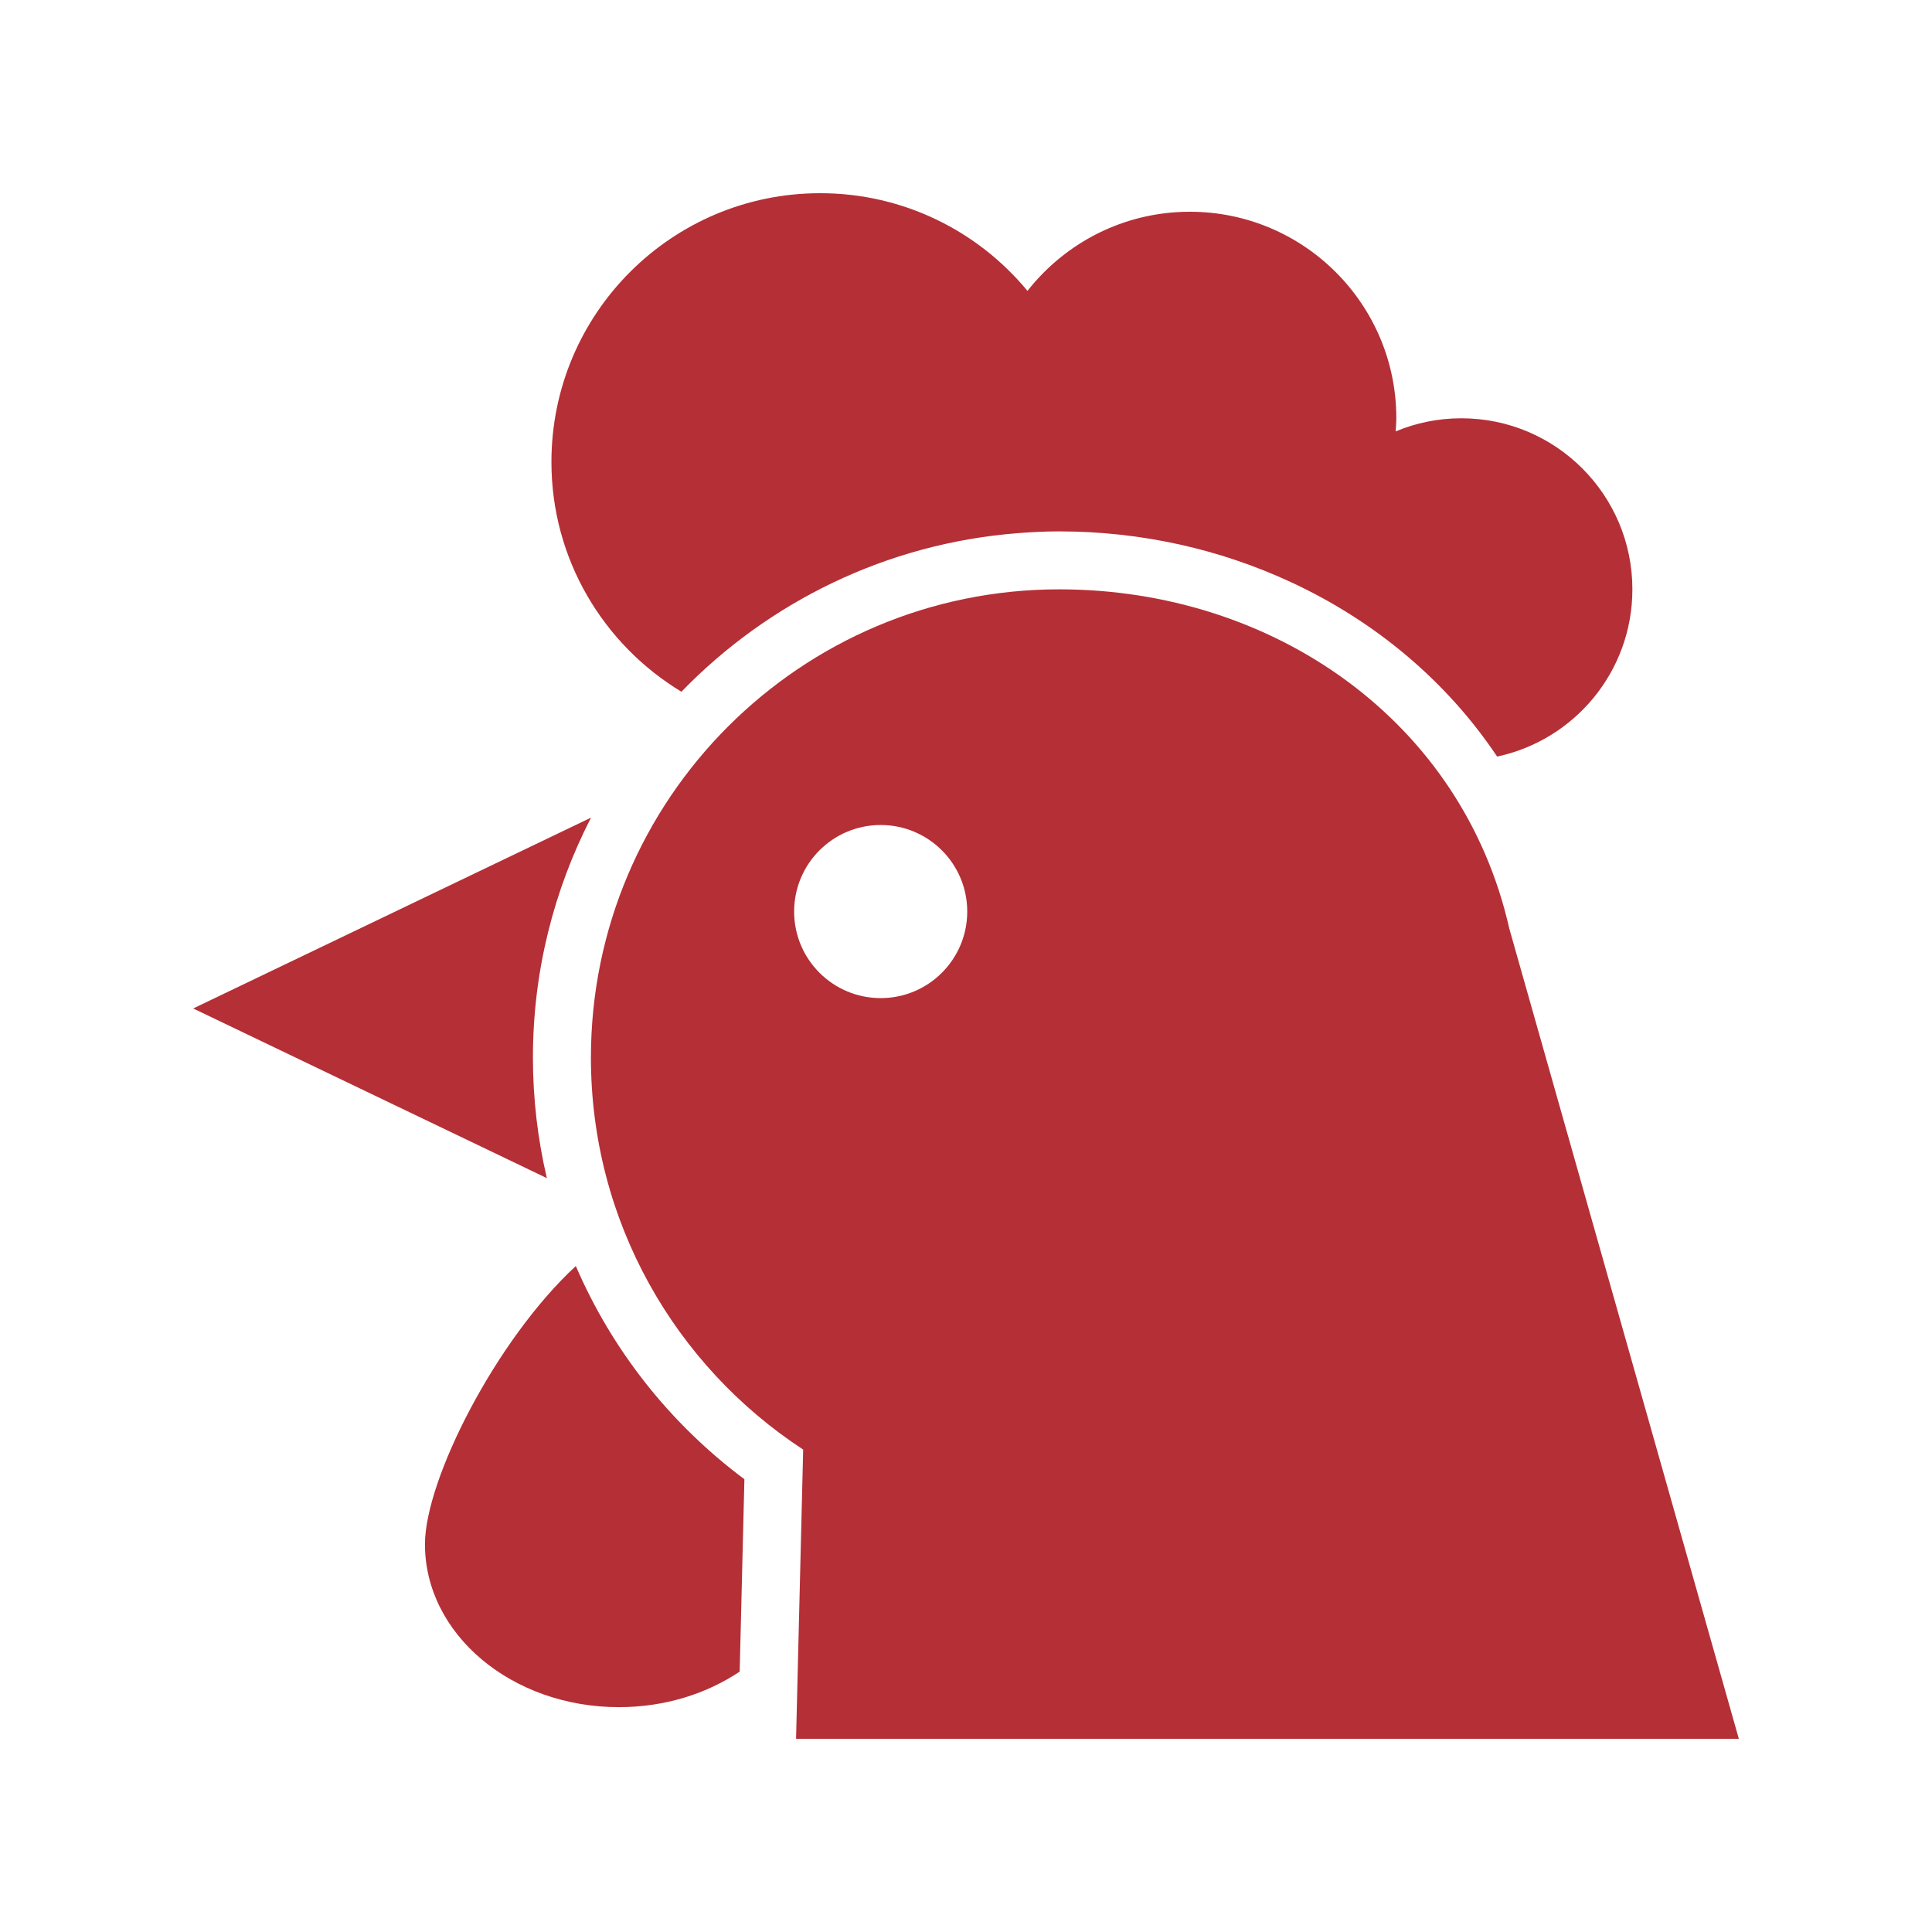
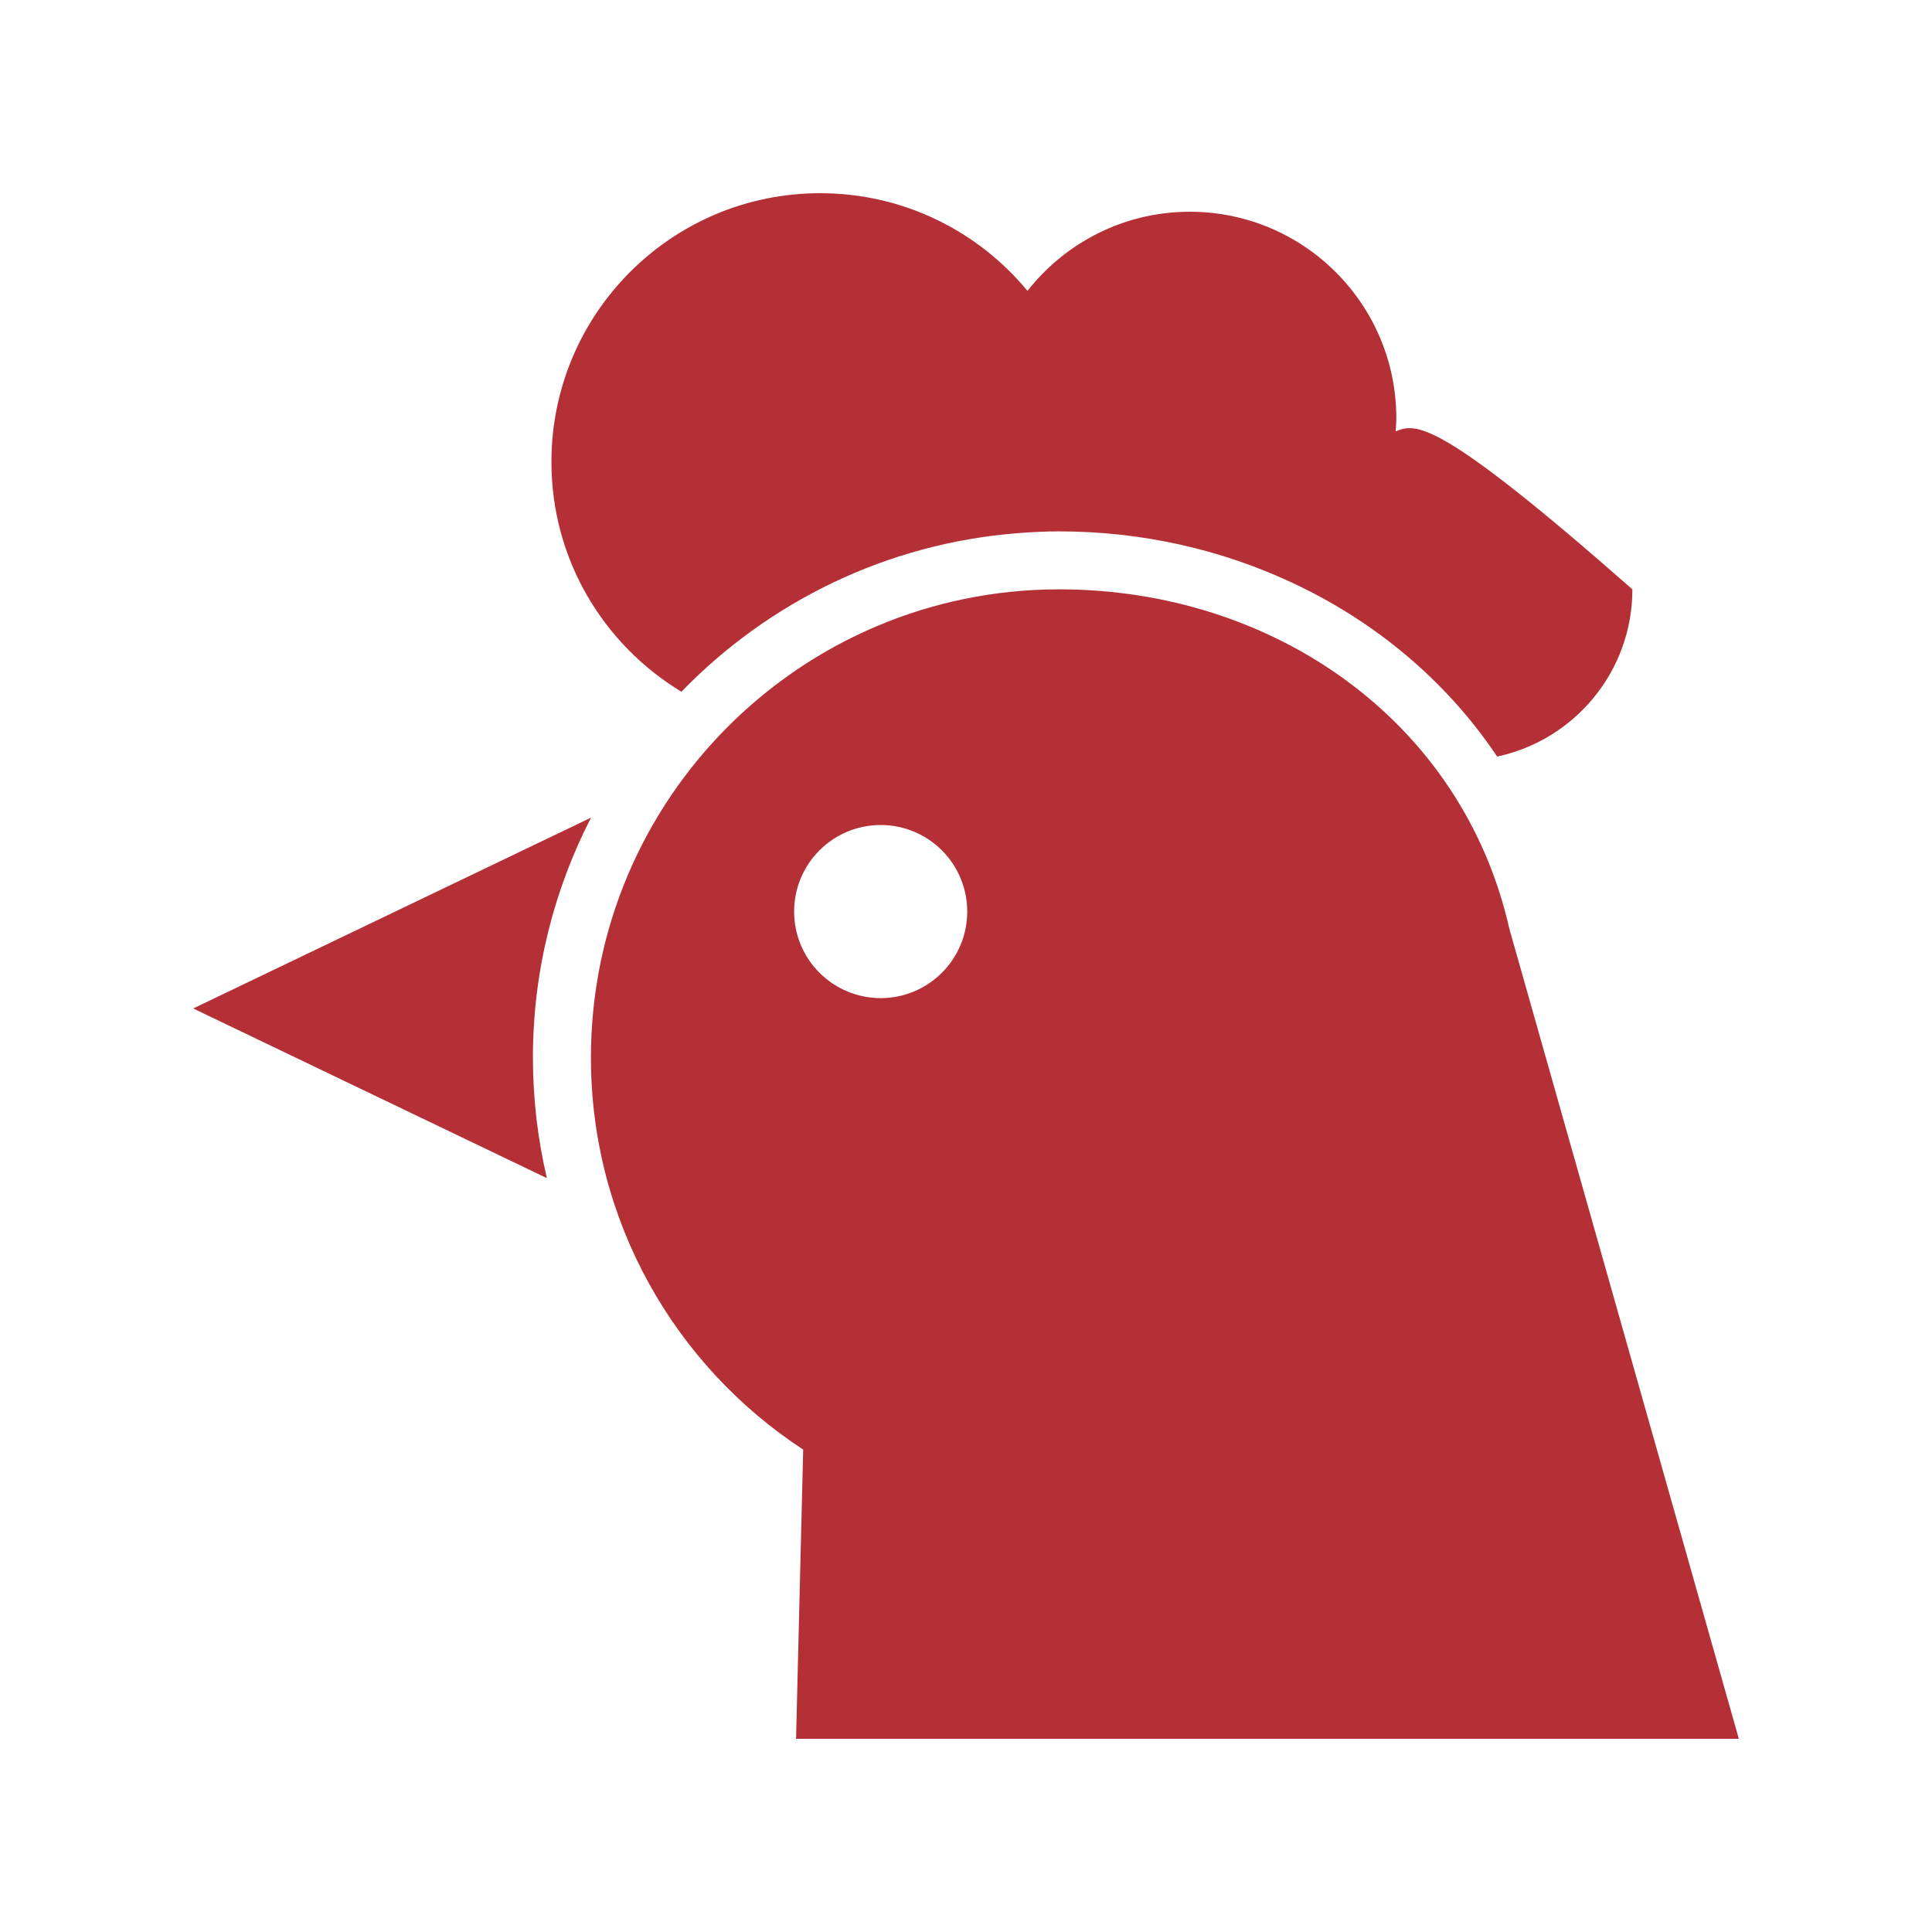
<svg xmlns="http://www.w3.org/2000/svg" width="50" height="50" viewBox="0 0 50 50" fill="none">
-   <path d="M30.793 5.48C29.086 5.48 27.57 6.283 26.591 7.528C25.315 5.984 23.386 5 21.226 5C17.385 5 14.271 8.114 14.271 11.955C14.271 14.48 15.621 16.684 17.635 17.902C19.881 15.584 22.941 14.061 26.351 13.797C26.701 13.77 27.053 13.752 27.41 13.752C29.561 13.752 31.594 14.224 33.401 15.062C35.588 16.074 37.44 17.628 38.746 19.58C40.746 19.153 42.246 17.379 42.246 15.252C42.246 12.807 40.264 10.825 37.819 10.825C37.217 10.825 36.643 10.946 36.12 11.164C36.127 11.051 36.137 10.939 36.137 10.825C36.137 7.873 33.744 5.48 30.793 5.48Z" fill="#B52F36" />
+   <path d="M30.793 5.48C29.086 5.48 27.57 6.283 26.591 7.528C25.315 5.984 23.386 5 21.226 5C17.385 5 14.271 8.114 14.271 11.955C14.271 14.48 15.621 16.684 17.635 17.902C19.881 15.584 22.941 14.061 26.351 13.797C26.701 13.77 27.053 13.752 27.41 13.752C29.561 13.752 31.594 14.224 33.401 15.062C35.588 16.074 37.44 17.628 38.746 19.58C40.746 19.153 42.246 17.379 42.246 15.252C37.217 10.825 36.643 10.946 36.12 11.164C36.127 11.051 36.137 10.939 36.137 10.825C36.137 7.873 33.744 5.48 30.793 5.48Z" fill="#B52F36" />
  <path d="M13.792 27.37C13.792 25.134 14.337 23.024 15.296 21.16L5 26.099L14.153 30.49C13.916 29.48 13.792 28.434 13.792 27.37Z" fill="#B52F36" />
-   <path d="M10.998 39.966C10.998 42.294 13.245 44.181 16.017 44.181C17.2 44.181 18.285 43.836 19.143 43.261L19.265 38.282C17.326 36.835 15.835 34.927 14.902 32.765C12.838 34.672 10.998 38.294 10.998 39.966Z" fill="#B52F36" />
  <path d="M20.786 37.515L20.602 45H45.001L39.062 24.037C37.845 18.645 32.948 15.252 27.411 15.252C20.719 15.252 15.293 20.677 15.293 27.37C15.293 31.617 17.479 35.351 20.786 37.515ZM22.792 21.351C24.029 21.351 25.032 22.354 25.032 23.591C25.032 24.828 24.029 25.831 22.792 25.831C21.555 25.831 20.552 24.828 20.552 23.591C20.552 22.354 21.555 21.351 22.792 21.351Z" fill="#B52F36" />
</svg>